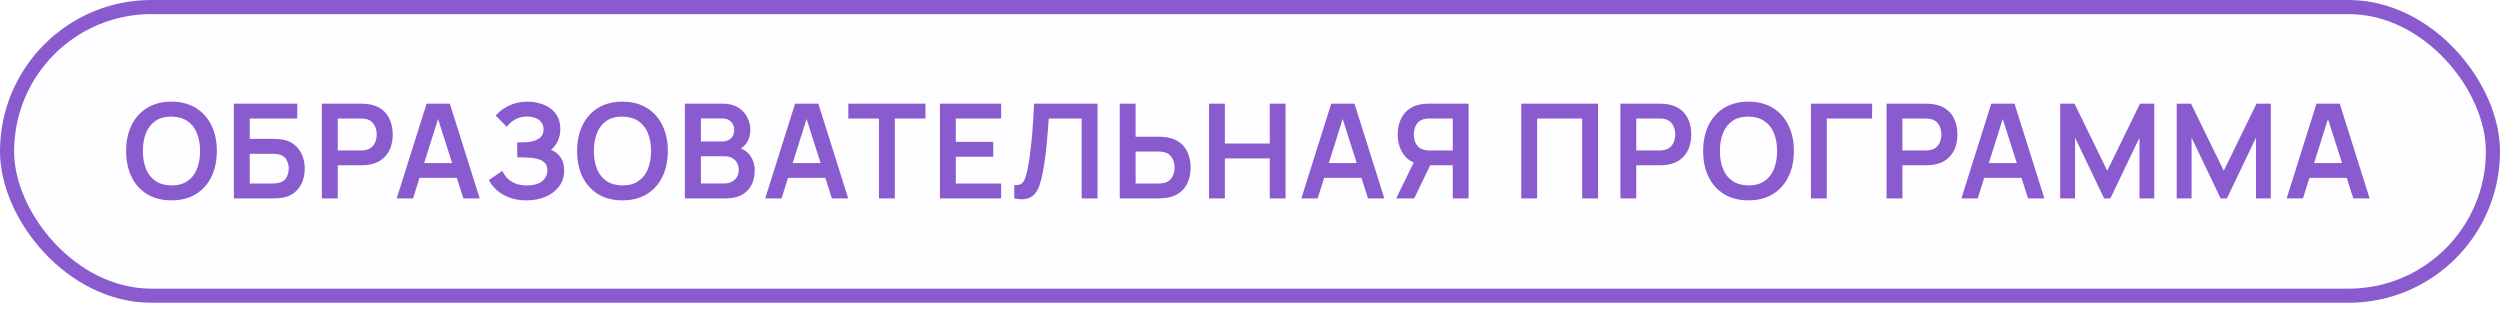
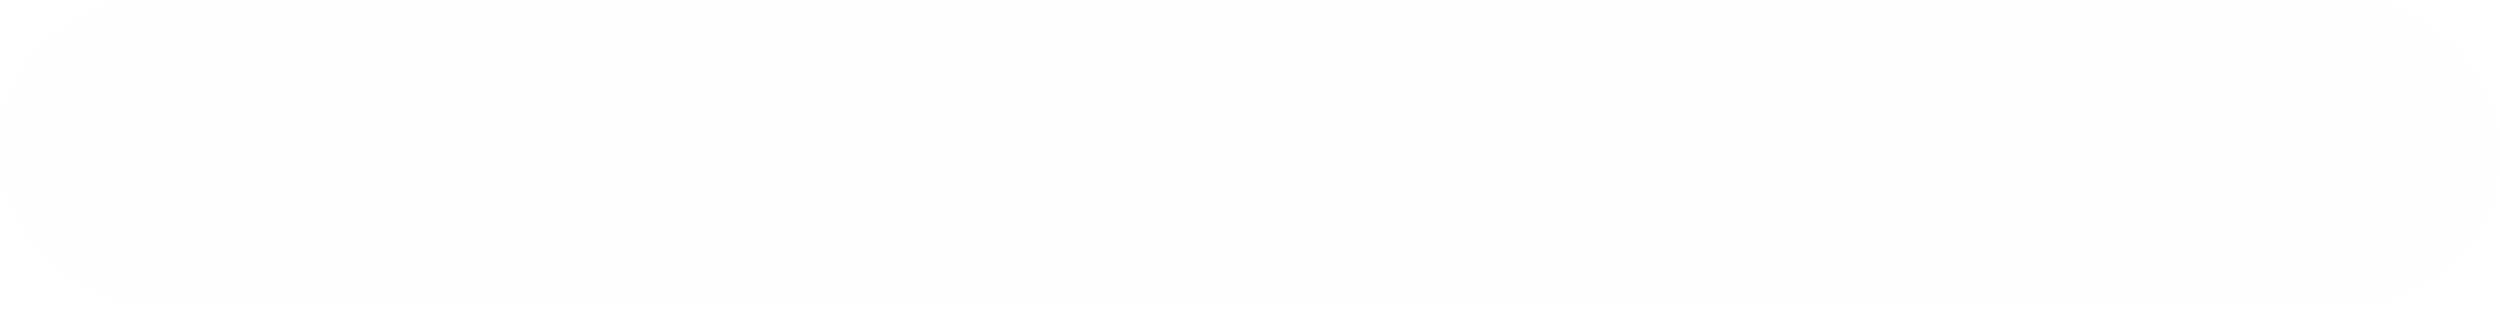
<svg xmlns="http://www.w3.org/2000/svg" width="266" height="33" viewBox="0 0 266 33" fill="none">
  <g filter="url(#filter0_b_652_3849)">
    <rect width="266" height="32.214" rx="16.107" fill="#FAF9FF" fill-opacity="0.2" />
-     <path d="M18.243 21.317C17.235 21.317 16.372 21.098 15.653 20.659C14.934 20.216 14.381 19.6 13.994 18.811C13.611 18.023 13.42 17.108 13.42 16.067C13.42 15.027 13.611 14.112 13.994 13.323C14.381 12.535 14.934 11.921 15.653 11.482C16.372 11.039 17.235 10.817 18.243 10.817C19.251 10.817 20.114 11.039 20.833 11.482C21.556 11.921 22.109 12.535 22.492 13.323C22.879 14.112 23.073 15.027 23.073 16.067C23.073 17.108 22.879 18.023 22.492 18.811C22.109 19.6 21.556 20.216 20.833 20.659C20.114 21.098 19.251 21.317 18.243 21.317ZM18.243 19.728C18.92 19.733 19.482 19.584 19.93 19.28C20.383 18.977 20.721 18.55 20.945 17.999C21.174 17.449 21.288 16.805 21.288 16.067C21.288 15.33 21.174 14.691 20.945 14.149C20.721 13.603 20.383 13.179 19.93 12.875C19.482 12.572 18.92 12.416 18.243 12.406C17.566 12.402 17.004 12.551 16.556 12.854C16.108 13.158 15.77 13.585 15.541 14.135C15.317 14.686 15.205 15.33 15.205 16.067C15.205 16.805 15.317 17.446 15.541 17.992C15.765 18.534 16.101 18.956 16.549 19.259C17.002 19.563 17.566 19.719 18.243 19.728ZM24.886 21.107V11.027H31.627V12.609H26.573V14.779H29.051C29.145 14.779 29.268 14.784 29.422 14.793C29.581 14.798 29.726 14.807 29.856 14.821C30.421 14.887 30.892 15.066 31.27 15.36C31.653 15.654 31.94 16.025 32.131 16.473C32.327 16.921 32.425 17.411 32.425 17.943C32.425 18.475 32.33 18.968 32.138 19.42C31.947 19.868 31.66 20.239 31.277 20.533C30.899 20.823 30.426 21 29.856 21.065C29.726 21.079 29.583 21.091 29.429 21.1C29.275 21.105 29.149 21.107 29.051 21.107H24.886ZM26.573 19.525H28.981C29.075 19.525 29.18 19.521 29.296 19.511C29.413 19.502 29.52 19.488 29.618 19.469C30.038 19.381 30.328 19.185 30.486 18.881C30.645 18.578 30.724 18.265 30.724 17.943C30.724 17.617 30.645 17.304 30.486 17.005C30.328 16.702 30.038 16.506 29.618 16.417C29.52 16.394 29.413 16.38 29.296 16.375C29.18 16.366 29.075 16.361 28.981 16.361H26.573V19.525ZM34.248 21.107V11.027H38.413C38.511 11.027 38.637 11.032 38.791 11.041C38.945 11.046 39.087 11.06 39.218 11.083C39.801 11.172 40.282 11.366 40.66 11.664C41.042 11.963 41.325 12.341 41.507 12.798C41.693 13.251 41.787 13.755 41.787 14.31C41.787 14.861 41.693 15.365 41.507 15.822C41.32 16.275 41.035 16.651 40.653 16.949C40.275 17.248 39.796 17.442 39.218 17.53C39.087 17.549 38.942 17.563 38.784 17.572C38.63 17.582 38.506 17.586 38.413 17.586H35.935V21.107H34.248ZM35.935 16.011H38.343C38.436 16.011 38.541 16.007 38.658 15.997C38.774 15.988 38.882 15.969 38.98 15.941C39.26 15.871 39.479 15.748 39.638 15.57C39.801 15.393 39.915 15.192 39.981 14.968C40.051 14.744 40.086 14.525 40.086 14.31C40.086 14.096 40.051 13.876 39.981 13.652C39.915 13.424 39.801 13.221 39.638 13.043C39.479 12.866 39.26 12.742 38.98 12.672C38.882 12.644 38.774 12.628 38.658 12.623C38.541 12.614 38.436 12.609 38.343 12.609H35.935V16.011ZM42.212 21.107L45.39 11.027H47.861L51.039 21.107H49.303L46.419 12.063H46.797L43.948 21.107H42.212ZM43.983 18.923V17.348H49.275V18.923H43.983ZM56.021 21.317C55.312 21.317 54.691 21.215 54.159 21.009C53.632 20.799 53.188 20.531 52.829 20.204C52.474 19.873 52.201 19.525 52.01 19.161L53.452 18.181C53.564 18.438 53.727 18.685 53.942 18.923C54.157 19.157 54.439 19.35 54.789 19.504C55.139 19.654 55.573 19.728 56.091 19.728C56.59 19.728 56.999 19.654 57.316 19.504C57.633 19.355 57.867 19.159 58.016 18.916C58.165 18.674 58.24 18.41 58.24 18.125C58.24 17.771 58.142 17.498 57.946 17.306C57.75 17.11 57.493 16.975 57.176 16.9C56.859 16.821 56.52 16.777 56.161 16.767C55.834 16.758 55.599 16.751 55.454 16.746C55.309 16.742 55.214 16.739 55.167 16.739C55.12 16.739 55.076 16.739 55.034 16.739V15.143C55.085 15.143 55.172 15.143 55.293 15.143C55.419 15.143 55.547 15.143 55.678 15.143C55.813 15.139 55.923 15.134 56.007 15.129C56.539 15.106 56.975 14.982 57.316 14.758C57.661 14.534 57.834 14.203 57.834 13.764C57.834 13.34 57.673 13.006 57.351 12.763C57.034 12.521 56.611 12.399 56.084 12.399C55.589 12.399 55.153 12.509 54.775 12.728C54.402 12.948 54.119 13.207 53.928 13.505L52.745 12.301C53.086 11.886 53.548 11.536 54.131 11.251C54.719 10.962 55.386 10.817 56.133 10.817C56.572 10.817 56.999 10.876 57.414 10.992C57.829 11.104 58.203 11.277 58.534 11.51C58.865 11.744 59.129 12.042 59.325 12.406C59.521 12.77 59.619 13.204 59.619 13.708C59.619 14.17 59.53 14.597 59.353 14.989C59.18 15.377 58.938 15.694 58.625 15.941C59.068 16.119 59.411 16.389 59.654 16.753C59.901 17.117 60.025 17.577 60.025 18.132C60.025 18.786 59.848 19.35 59.493 19.826C59.138 20.302 58.658 20.671 58.051 20.932C57.449 21.189 56.772 21.317 56.021 21.317ZM66.226 21.317C65.218 21.317 64.355 21.098 63.636 20.659C62.917 20.216 62.364 19.6 61.977 18.811C61.594 18.023 61.403 17.108 61.403 16.067C61.403 15.027 61.594 14.112 61.977 13.323C62.364 12.535 62.917 11.921 63.636 11.482C64.355 11.039 65.218 10.817 66.226 10.817C67.234 10.817 68.097 11.039 68.816 11.482C69.539 11.921 70.092 12.535 70.475 13.323C70.862 14.112 71.056 15.027 71.056 16.067C71.056 17.108 70.862 18.023 70.475 18.811C70.092 19.6 69.539 20.216 68.816 20.659C68.097 21.098 67.234 21.317 66.226 21.317ZM66.226 19.728C66.903 19.733 67.465 19.584 67.913 19.28C68.365 18.977 68.704 18.55 68.928 17.999C69.156 17.449 69.271 16.805 69.271 16.067C69.271 15.33 69.156 14.691 68.928 14.149C68.704 13.603 68.365 13.179 67.913 12.875C67.465 12.572 66.903 12.416 66.226 12.406C65.549 12.402 64.987 12.551 64.539 12.854C64.091 13.158 63.752 13.585 63.524 14.135C63.3 14.686 63.188 15.33 63.188 16.067C63.188 16.805 63.3 17.446 63.524 17.992C63.748 18.534 64.084 18.956 64.532 19.259C64.984 19.563 65.549 19.719 66.226 19.728ZM72.869 21.107V11.027H76.866C77.547 11.027 78.105 11.165 78.539 11.44C78.978 11.711 79.302 12.059 79.512 12.483C79.727 12.908 79.834 13.347 79.834 13.799C79.834 14.355 79.701 14.826 79.435 15.213C79.174 15.601 78.817 15.862 78.364 15.997V15.647C78.999 15.792 79.48 16.093 79.806 16.55C80.138 17.008 80.303 17.528 80.303 18.111C80.303 18.709 80.189 19.231 79.96 19.679C79.731 20.127 79.391 20.477 78.938 20.729C78.49 20.981 77.935 21.107 77.272 21.107H72.869ZM74.577 19.518H77.062C77.356 19.518 77.62 19.46 77.853 19.343C78.087 19.222 78.269 19.054 78.399 18.839C78.534 18.62 78.602 18.361 78.602 18.062C78.602 17.792 78.544 17.549 78.427 17.334C78.311 17.12 78.14 16.949 77.916 16.823C77.692 16.693 77.424 16.627 77.111 16.627H74.577V19.518ZM74.577 15.052H76.845C77.088 15.052 77.305 15.006 77.496 14.912C77.688 14.819 77.839 14.681 77.951 14.499C78.063 14.317 78.119 14.093 78.119 13.827C78.119 13.477 78.007 13.186 77.783 12.952C77.559 12.719 77.246 12.602 76.845 12.602H74.577V15.052ZM81.421 21.107L84.599 11.027H87.07L90.248 21.107H88.512L85.628 12.063H86.006L83.157 21.107H81.421ZM83.192 18.923V17.348H88.484V18.923H83.192ZM93.522 21.107V12.609H90.26V11.027H98.471V12.609H95.209V21.107H93.522ZM100.01 21.107V11.027H106.52V12.609H101.697V15.094H105.68V16.676H101.697V19.525H106.52V21.107H100.01ZM107.919 21.107V19.693C108.143 19.707 108.332 19.691 108.486 19.644C108.64 19.593 108.769 19.497 108.871 19.357C108.979 19.213 109.072 19.01 109.151 18.748C109.231 18.482 109.308 18.149 109.382 17.747C109.49 17.173 109.578 16.576 109.648 15.955C109.723 15.33 109.786 14.716 109.837 14.114C109.889 13.508 109.928 12.938 109.956 12.406C109.984 11.874 110.008 11.415 110.026 11.027H116.774V21.107H115.087V12.609H111.587C111.564 12.922 111.536 13.3 111.503 13.743C111.475 14.182 111.436 14.658 111.384 15.171C111.338 15.685 111.277 16.217 111.202 16.767C111.132 17.318 111.046 17.859 110.943 18.391C110.85 18.877 110.738 19.313 110.607 19.7C110.477 20.083 110.302 20.4 110.082 20.652C109.868 20.9 109.585 21.065 109.235 21.149C108.89 21.233 108.451 21.219 107.919 21.107ZM119.143 21.107V11.027H120.83V14.548H123.308C123.401 14.548 123.527 14.553 123.686 14.562C123.844 14.567 123.989 14.581 124.12 14.604C124.698 14.693 125.177 14.887 125.555 15.185C125.937 15.484 126.22 15.862 126.402 16.319C126.588 16.772 126.682 17.274 126.682 17.824C126.682 18.38 126.588 18.886 126.402 19.343C126.22 19.796 125.937 20.172 125.555 20.47C125.177 20.769 124.698 20.963 124.12 21.051C123.989 21.07 123.844 21.084 123.686 21.093C123.532 21.103 123.406 21.107 123.308 21.107H119.143ZM120.83 19.525H123.238C123.336 19.525 123.441 19.521 123.553 19.511C123.669 19.502 123.779 19.486 123.882 19.462C124.157 19.392 124.374 19.269 124.533 19.091C124.696 18.914 124.81 18.713 124.876 18.489C124.946 18.261 124.981 18.039 124.981 17.824C124.981 17.61 124.946 17.39 124.876 17.166C124.81 16.942 124.696 16.742 124.533 16.564C124.374 16.387 124.157 16.263 123.882 16.193C123.779 16.165 123.669 16.147 123.553 16.137C123.441 16.128 123.336 16.123 123.238 16.123H120.83V19.525ZM128.641 21.107V11.027H130.328V15.269H135.102V11.027H136.782V21.107H135.102V16.851H130.328V21.107H128.641ZM138.465 21.107L141.643 11.027H144.114L147.292 21.107H145.556L142.672 12.063H143.05L140.201 21.107H138.465ZM140.236 18.923V17.348H145.528V18.923H140.236ZM156.257 21.107H154.577V17.586H151.973L151.252 17.523C150.394 17.383 149.757 17.019 149.341 16.431C148.926 15.839 148.718 15.132 148.718 14.31C148.718 13.755 148.812 13.251 148.998 12.798C149.185 12.341 149.467 11.963 149.845 11.664C150.223 11.366 150.704 11.172 151.287 11.083C151.423 11.06 151.565 11.046 151.714 11.041C151.868 11.032 151.994 11.027 152.092 11.027H156.257V21.107ZM150.468 21.107H148.557L150.741 16.627L152.456 17.005L150.468 21.107ZM154.577 16.011V12.609H152.162C152.069 12.609 151.964 12.614 151.847 12.623C151.731 12.628 151.623 12.644 151.525 12.672C151.245 12.742 151.024 12.866 150.86 13.043C150.702 13.221 150.59 13.424 150.524 13.652C150.459 13.876 150.426 14.096 150.426 14.31C150.426 14.525 150.459 14.744 150.524 14.968C150.59 15.192 150.702 15.393 150.86 15.57C151.024 15.748 151.245 15.871 151.525 15.941C151.623 15.969 151.731 15.988 151.847 15.997C151.964 16.007 152.069 16.011 152.162 16.011H154.577ZM161.862 21.107V11.027H170.031V21.107H168.344V12.609H163.549V21.107H161.862ZM172.413 21.107V11.027H176.578C176.676 11.027 176.802 11.032 176.956 11.041C177.11 11.046 177.252 11.06 177.383 11.083C177.966 11.172 178.447 11.366 178.825 11.664C179.208 11.963 179.49 12.341 179.672 12.798C179.859 13.251 179.952 13.755 179.952 14.31C179.952 14.861 179.859 15.365 179.672 15.822C179.485 16.275 179.201 16.651 178.818 16.949C178.44 17.248 177.962 17.442 177.383 17.53C177.252 17.549 177.108 17.563 176.949 17.572C176.795 17.582 176.671 17.586 176.578 17.586H174.1V21.107H172.413ZM174.1 16.011H176.508C176.601 16.011 176.706 16.007 176.823 15.997C176.94 15.988 177.047 15.969 177.145 15.941C177.425 15.871 177.644 15.748 177.803 15.57C177.966 15.393 178.081 15.192 178.146 14.968C178.216 14.744 178.251 14.525 178.251 14.31C178.251 14.096 178.216 13.876 178.146 13.652C178.081 13.424 177.966 13.221 177.803 13.043C177.644 12.866 177.425 12.742 177.145 12.672C177.047 12.644 176.94 12.628 176.823 12.623C176.706 12.614 176.601 12.609 176.508 12.609H174.1V16.011ZM186.037 21.317C185.029 21.317 184.166 21.098 183.447 20.659C182.729 20.216 182.176 19.6 181.788 18.811C181.406 18.023 181.214 17.108 181.214 16.067C181.214 15.027 181.406 14.112 181.788 13.323C182.176 12.535 182.729 11.921 183.447 11.482C184.166 11.039 185.029 10.817 186.037 10.817C187.045 10.817 187.909 11.039 188.627 11.482C189.351 11.921 189.904 12.535 190.286 13.323C190.674 14.112 190.867 15.027 190.867 16.067C190.867 17.108 190.674 18.023 190.286 18.811C189.904 19.6 189.351 20.216 188.627 20.659C187.909 21.098 187.045 21.317 186.037 21.317ZM186.037 19.728C186.714 19.733 187.276 19.584 187.724 19.28C188.177 18.977 188.515 18.55 188.739 17.999C188.968 17.449 189.082 16.805 189.082 16.067C189.082 15.33 188.968 14.691 188.739 14.149C188.515 13.603 188.177 13.179 187.724 12.875C187.276 12.572 186.714 12.416 186.037 12.406C185.361 12.402 184.798 12.551 184.35 12.854C183.902 13.158 183.564 13.585 183.335 14.135C183.111 14.686 182.999 15.33 182.999 16.067C182.999 16.805 183.111 17.446 183.335 17.992C183.559 18.534 183.895 18.956 184.343 19.259C184.796 19.563 185.361 19.719 186.037 19.728ZM192.681 21.107V11.027H199.191V12.609H194.368V21.107H192.681ZM200.73 21.107V11.027H204.895C204.993 11.027 205.119 11.032 205.273 11.041C205.427 11.046 205.569 11.06 205.7 11.083C206.283 11.172 206.764 11.366 207.142 11.664C207.524 11.963 207.807 12.341 207.989 12.798C208.175 13.251 208.269 13.755 208.269 14.31C208.269 14.861 208.175 15.365 207.989 15.822C207.802 16.275 207.517 16.651 207.135 16.949C206.757 17.248 206.278 17.442 205.7 17.53C205.569 17.549 205.424 17.563 205.266 17.572C205.112 17.582 204.988 17.586 204.895 17.586H202.417V21.107H200.73ZM202.417 16.011H204.825C204.918 16.011 205.023 16.007 205.14 15.997C205.256 15.988 205.364 15.969 205.462 15.941C205.742 15.871 205.961 15.748 206.12 15.57C206.283 15.393 206.397 15.192 206.463 14.968C206.533 14.744 206.568 14.525 206.568 14.31C206.568 14.096 206.533 13.876 206.463 13.652C206.397 13.424 206.283 13.221 206.12 13.043C205.961 12.866 205.742 12.742 205.462 12.672C205.364 12.644 205.256 12.628 205.14 12.623C205.023 12.614 204.918 12.609 204.825 12.609H202.417V16.011ZM208.694 21.107L211.872 11.027H214.343L217.521 21.107H215.785L212.901 12.063H213.279L210.43 21.107H208.694ZM210.465 18.923V17.348H215.757V18.923H210.465ZM219.206 21.107V11.027H220.725L224.211 18.167L227.697 11.027H229.216V21.107H227.641V14.646L224.547 21.107H223.875L220.788 14.646V21.107H219.206ZM231.603 21.107V11.027H233.122L236.608 18.167L240.094 11.027H241.613V21.107H240.038V14.646L236.944 21.107H236.272L233.185 14.646V21.107H231.603ZM243.299 21.107L246.477 11.027H248.948L252.126 21.107H250.39L247.506 12.063H247.884L245.035 21.107H243.299ZM245.07 18.923V17.348H250.362V18.923H245.07Z" fill="#8A5BCE" />
-     <rect x="0.75" y="0.75" width="264.5" height="30.713" rx="15.357" stroke="#8A5BCE" stroke-width="1.5" />
  </g>
  <defs>
    <filter id="filter0_b_652_3849" x="-68" y="-68" width="402" height="168.213" filterUnits="userSpaceOnUse" color-interpolation-filters="sRGB">
      <feFlood flood-opacity="0" result="BackgroundImageFix" />
      <feGaussianBlur in="BackgroundImageFix" stdDeviation="34" />
      <feComposite in2="SourceAlpha" operator="in" result="effect1_backgroundBlur_652_3849" />
      <feBlend mode="normal" in="SourceGraphic" in2="effect1_backgroundBlur_652_3849" result="shape" />
    </filter>
  </defs>
</svg>